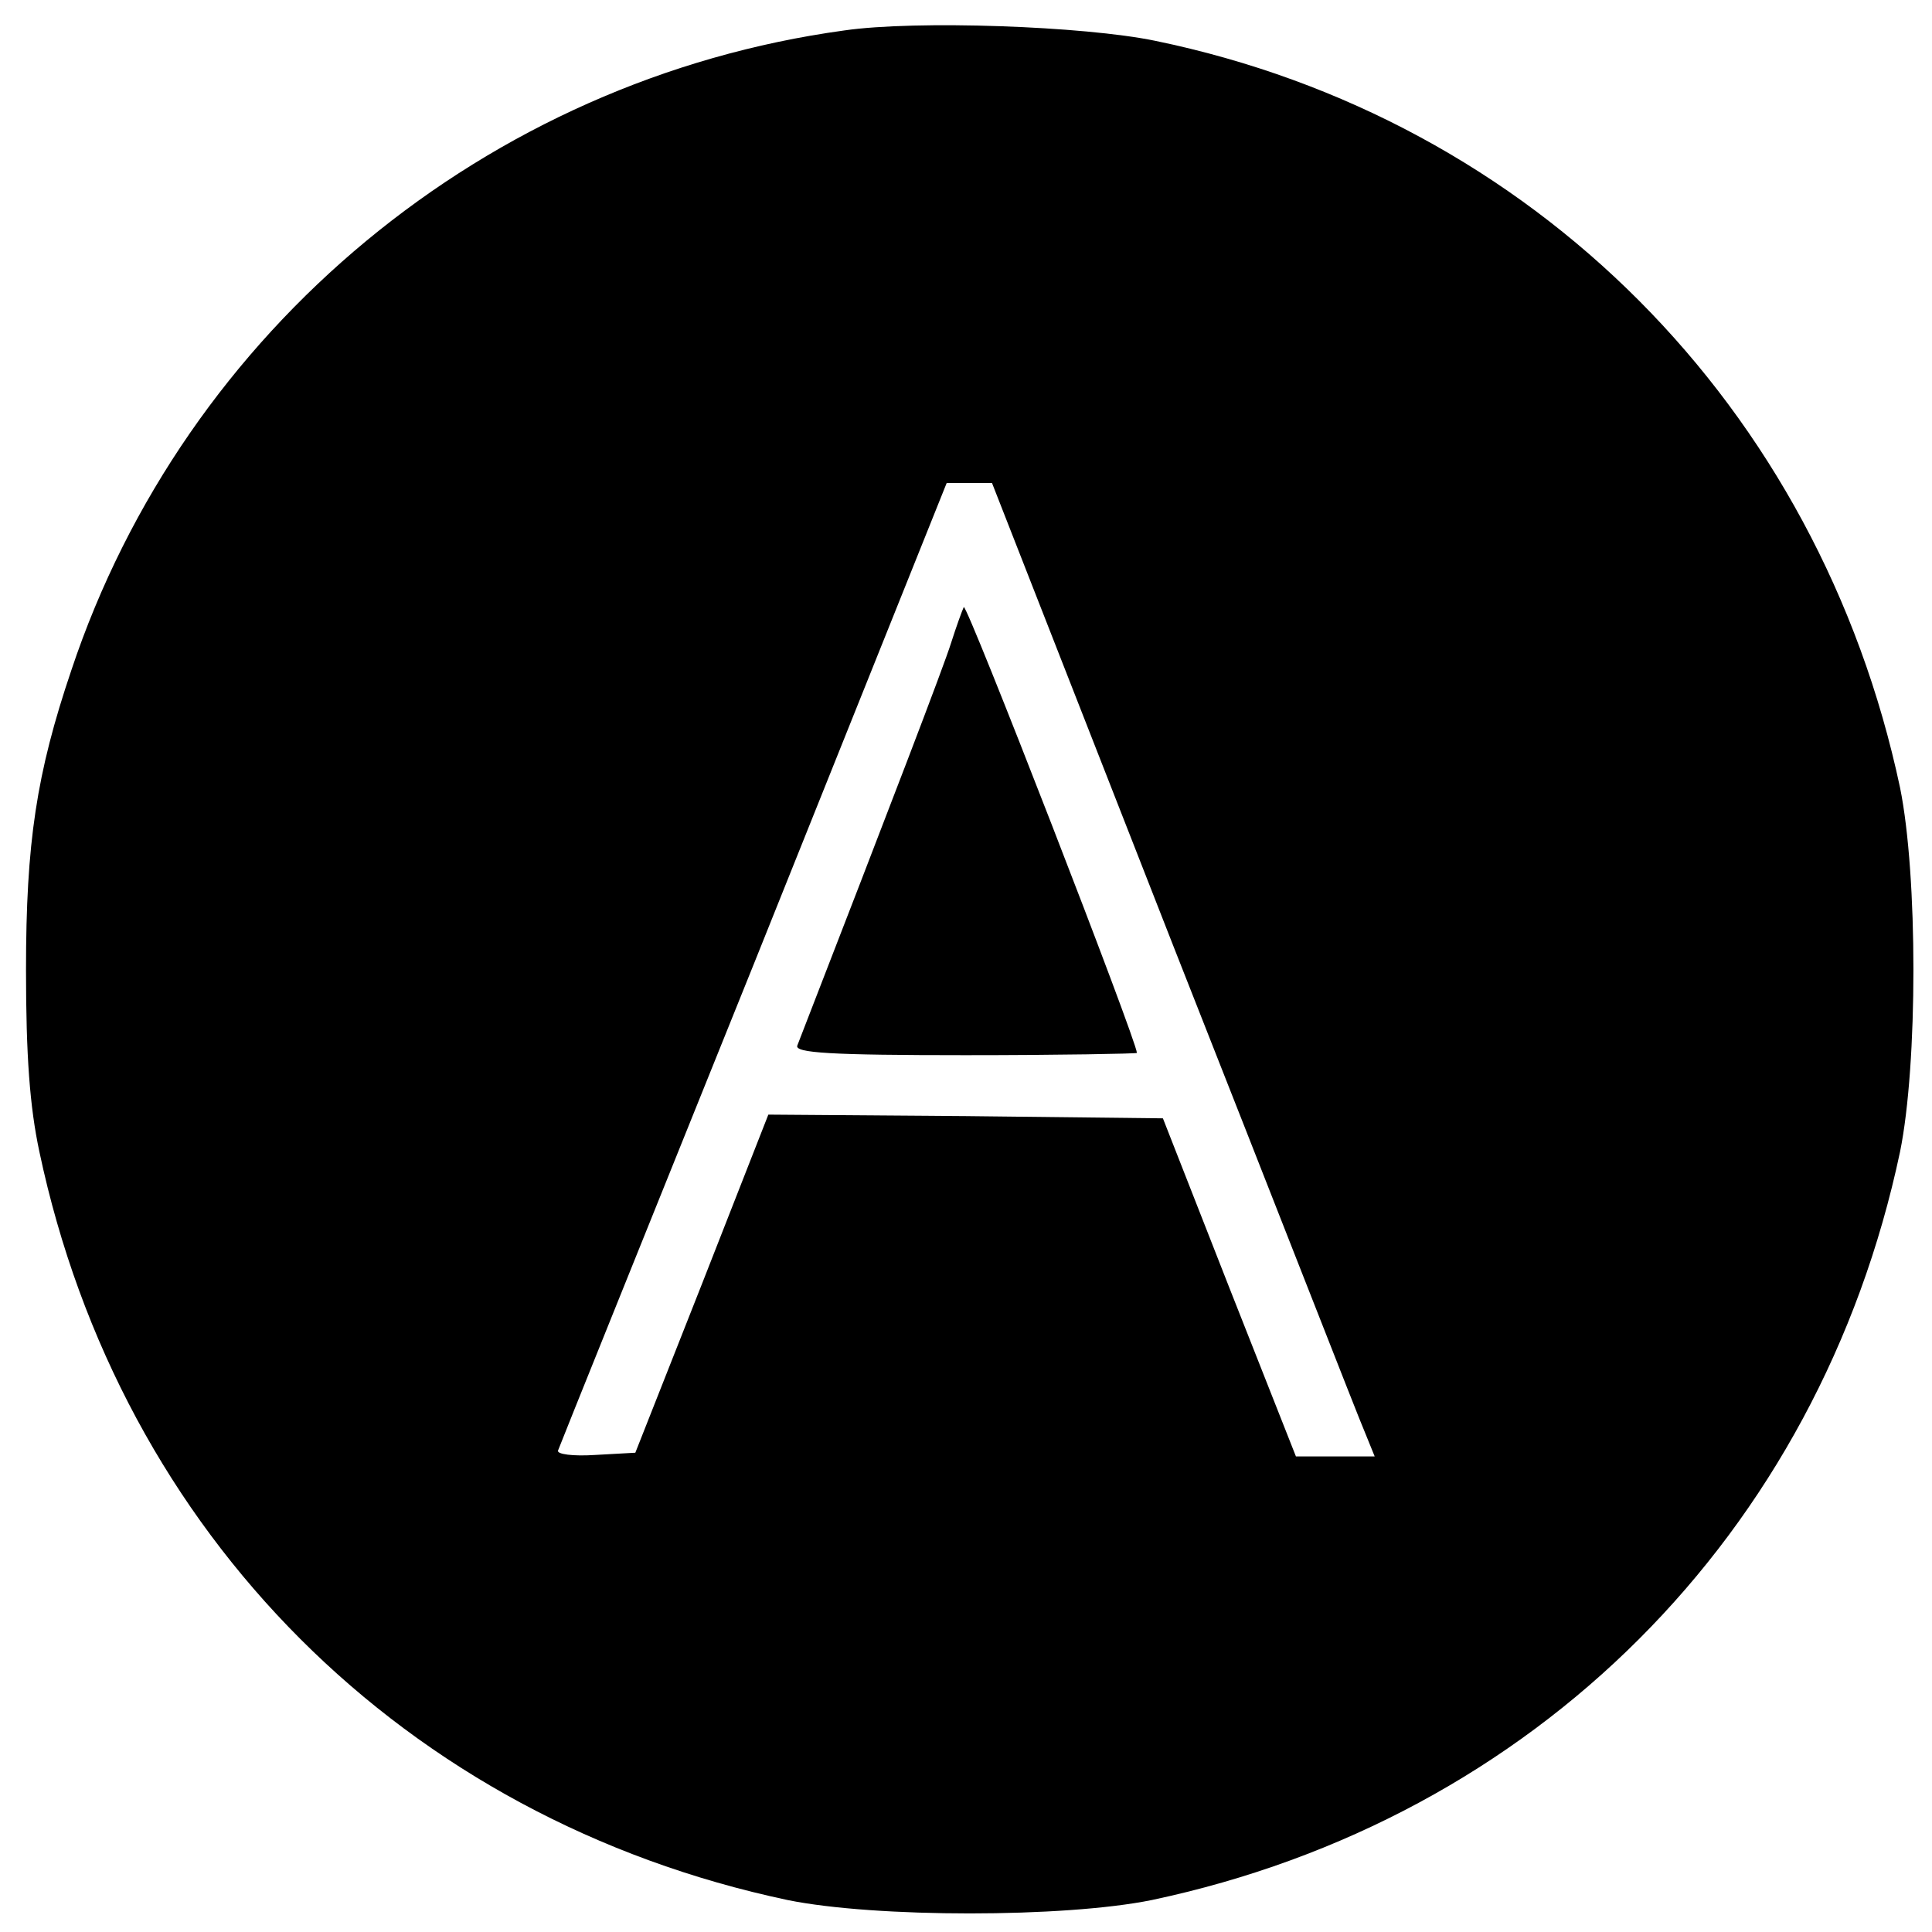
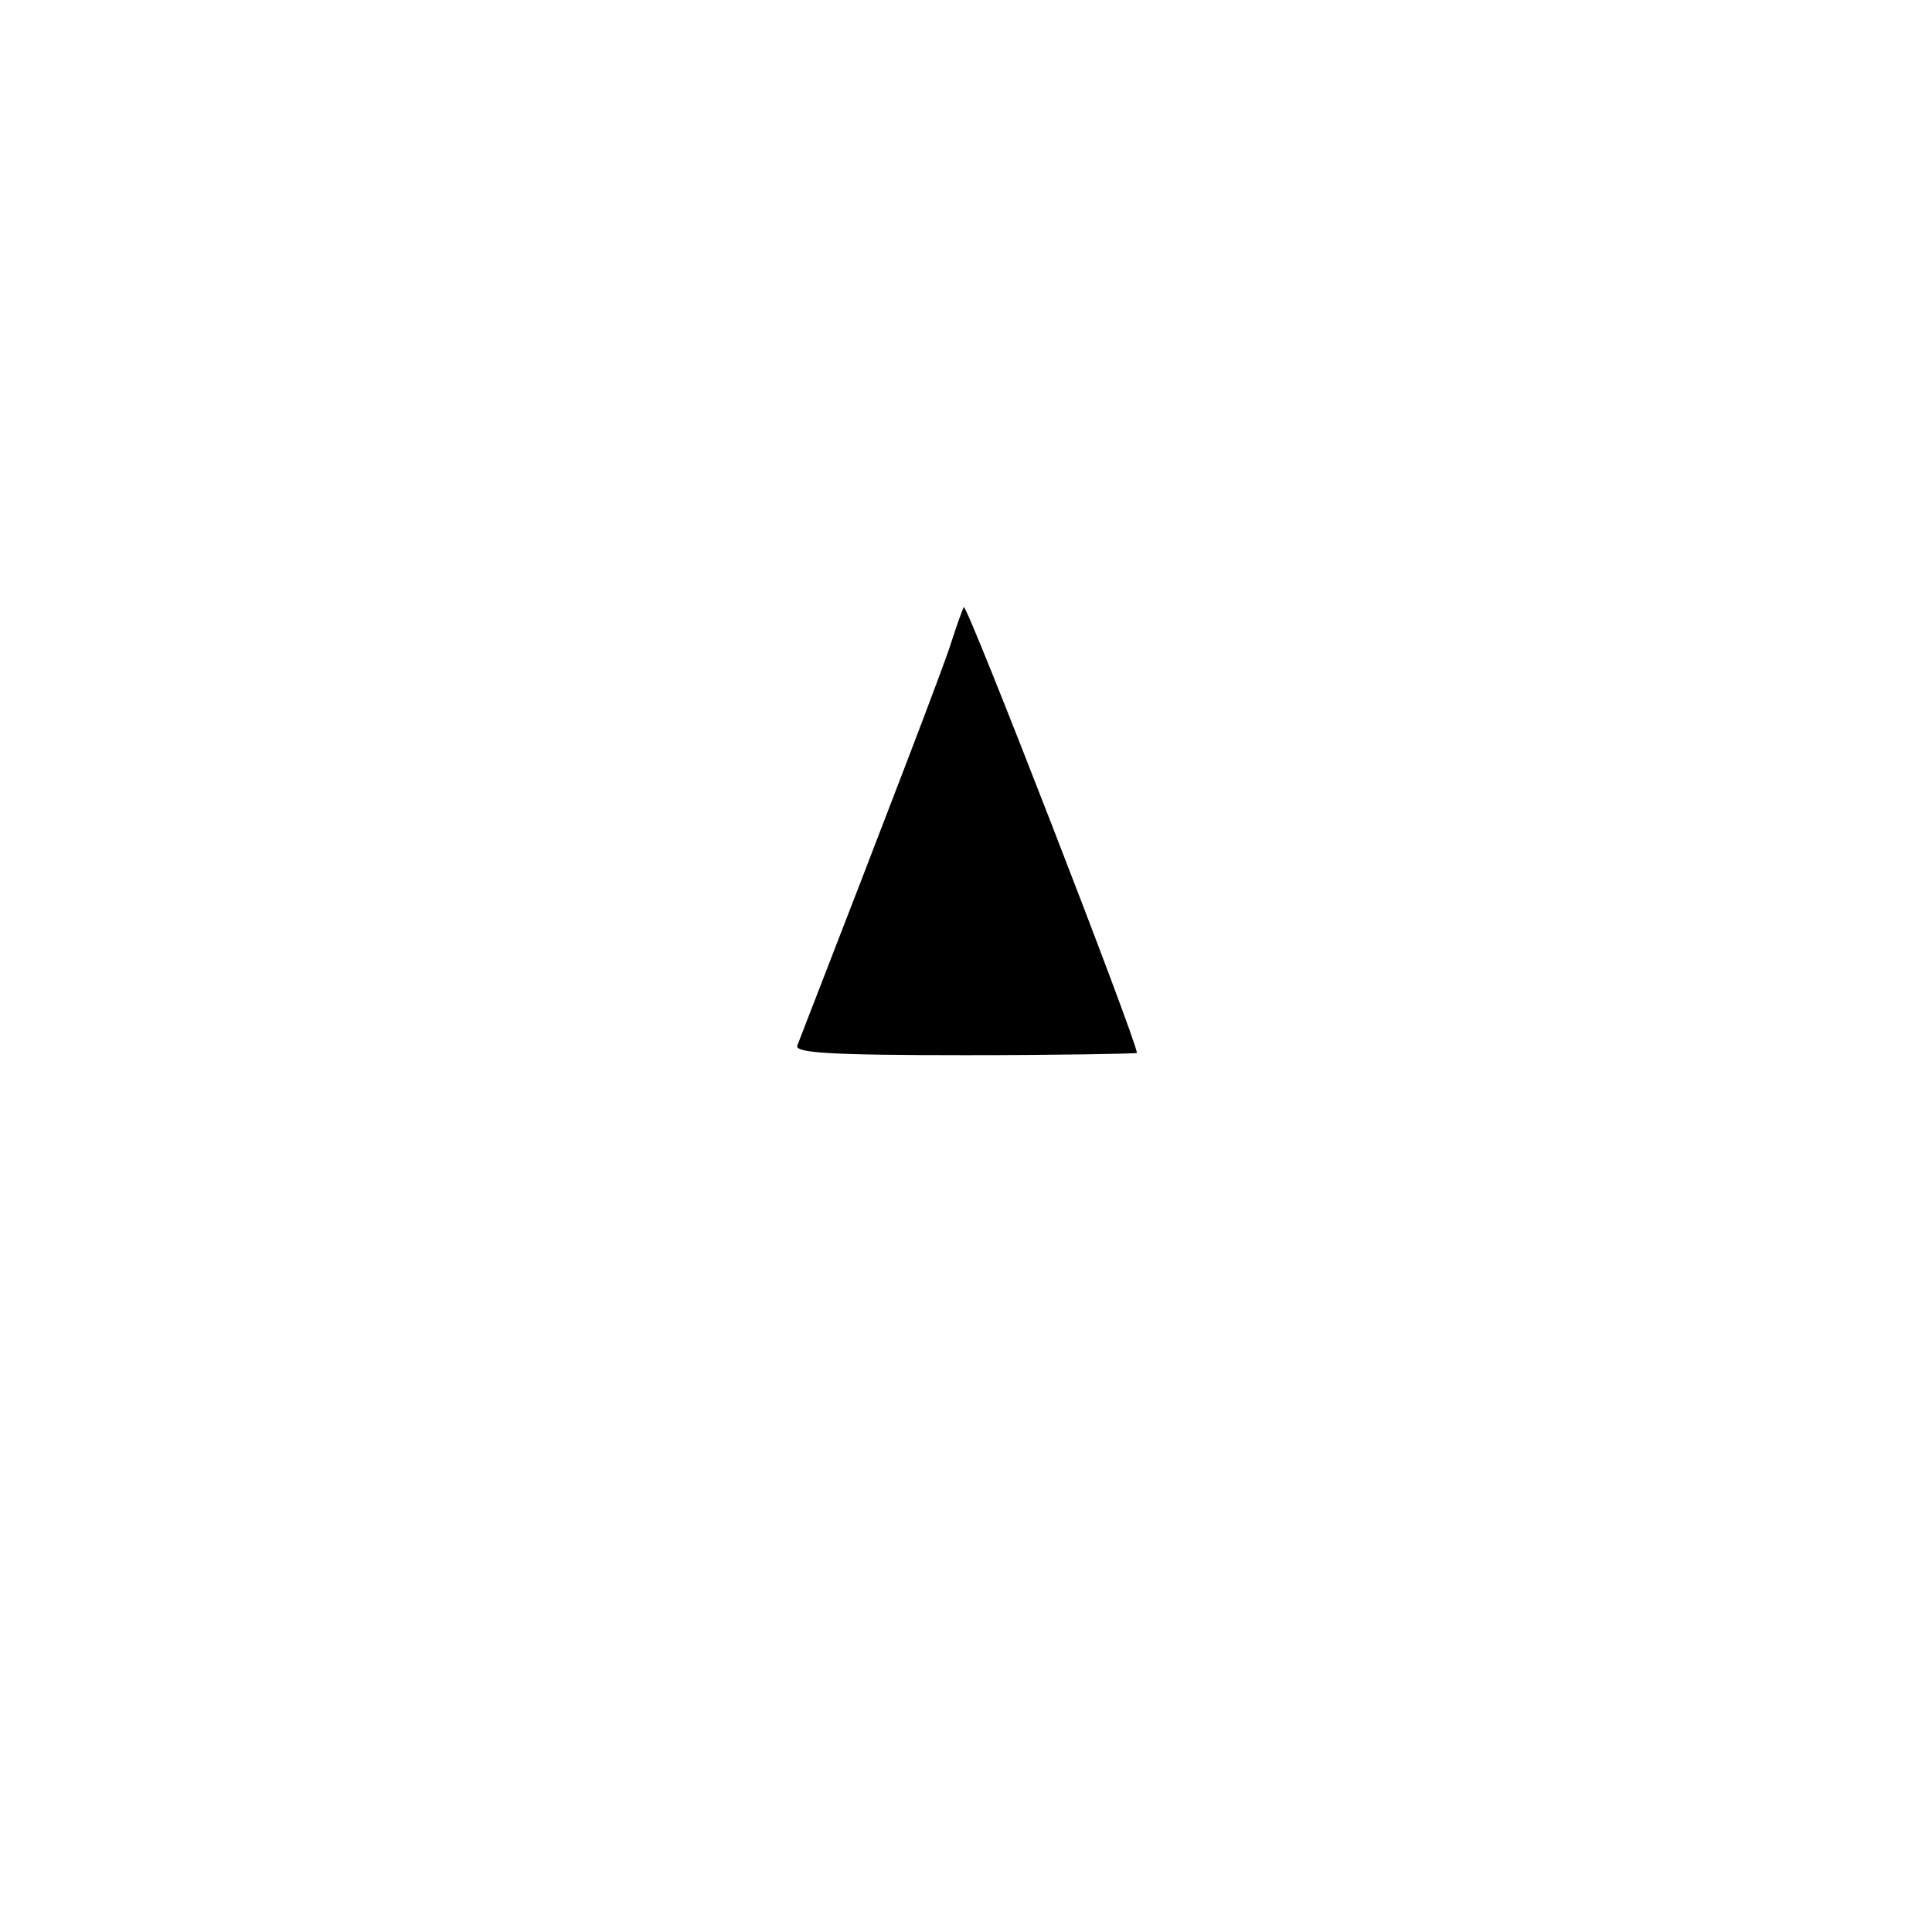
<svg xmlns="http://www.w3.org/2000/svg" version="1.0" width="260pt" height="260pt" viewBox="0 0 260 260" preserveAspectRatio="xMidYMid meet">
  <g transform="translate(0,260) scale(0.1,-0.1)" fill="#000000" stroke="none">
-     <path d="M1136 2559 c-481 -66 -887 -402 -1040 -861 -47 -139 -61 -232 -61 -403 0 -116 5 -184 18 -245 109 -515 492 -898 1007 -1007 118 -24 372 -24 490 0 515 109 898 492 1007 1007 24 118 24 372 0 490 -109 513 -494 900 -1002 1005 -96 20 -323 28 -419 14z m443 -1232 c135 -342 250 -637 258 -655 l13 -32 -53 0 -53 0 -90 228 -89 227 -265 3 -266 2 -89 -227 -90 -228 -54 -3 c-30 -2 -52 1 -50 6 2 6 121 301 264 656 l259 646 31 0 30 0 244 -623z" />
    <path d="M1297 1783 c-2 -4 -10 -26 -17 -48 -10 -32 -79 -212 -207 -542 -4 -10 45 -13 226 -13 127 0 231 2 231 3 0 16 -229 606 -233 600z" />
  </g>
</svg>